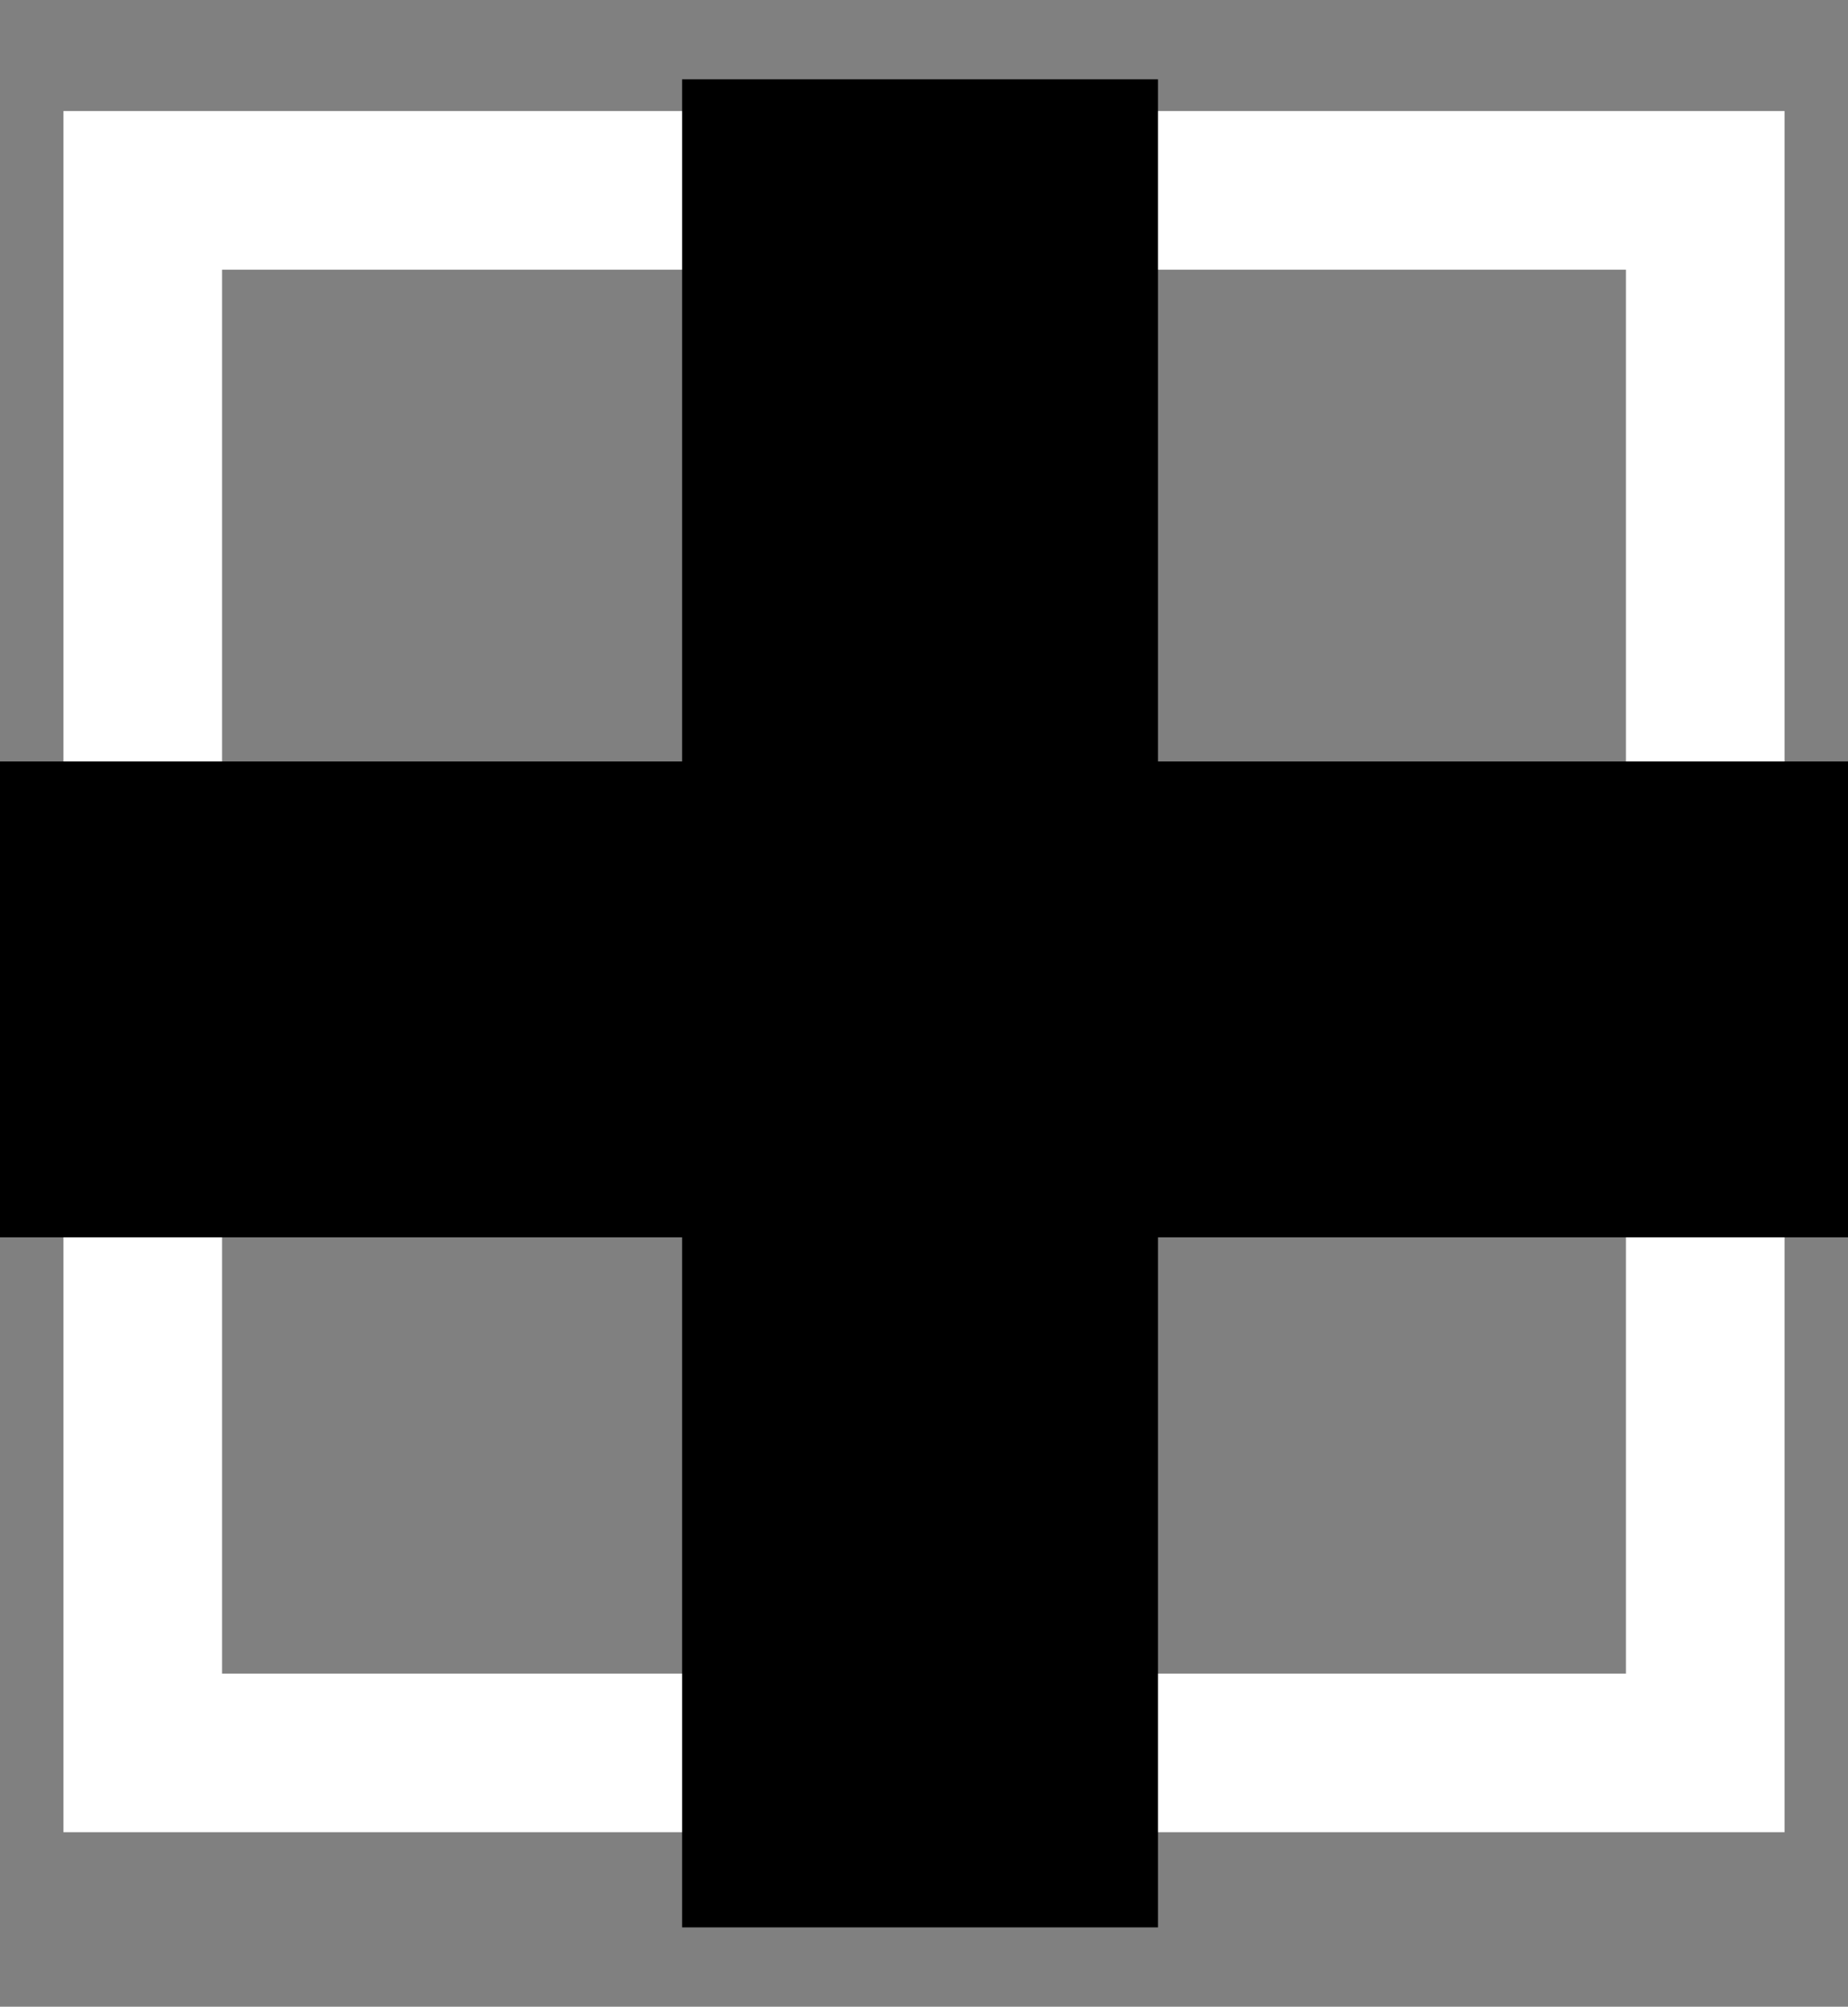
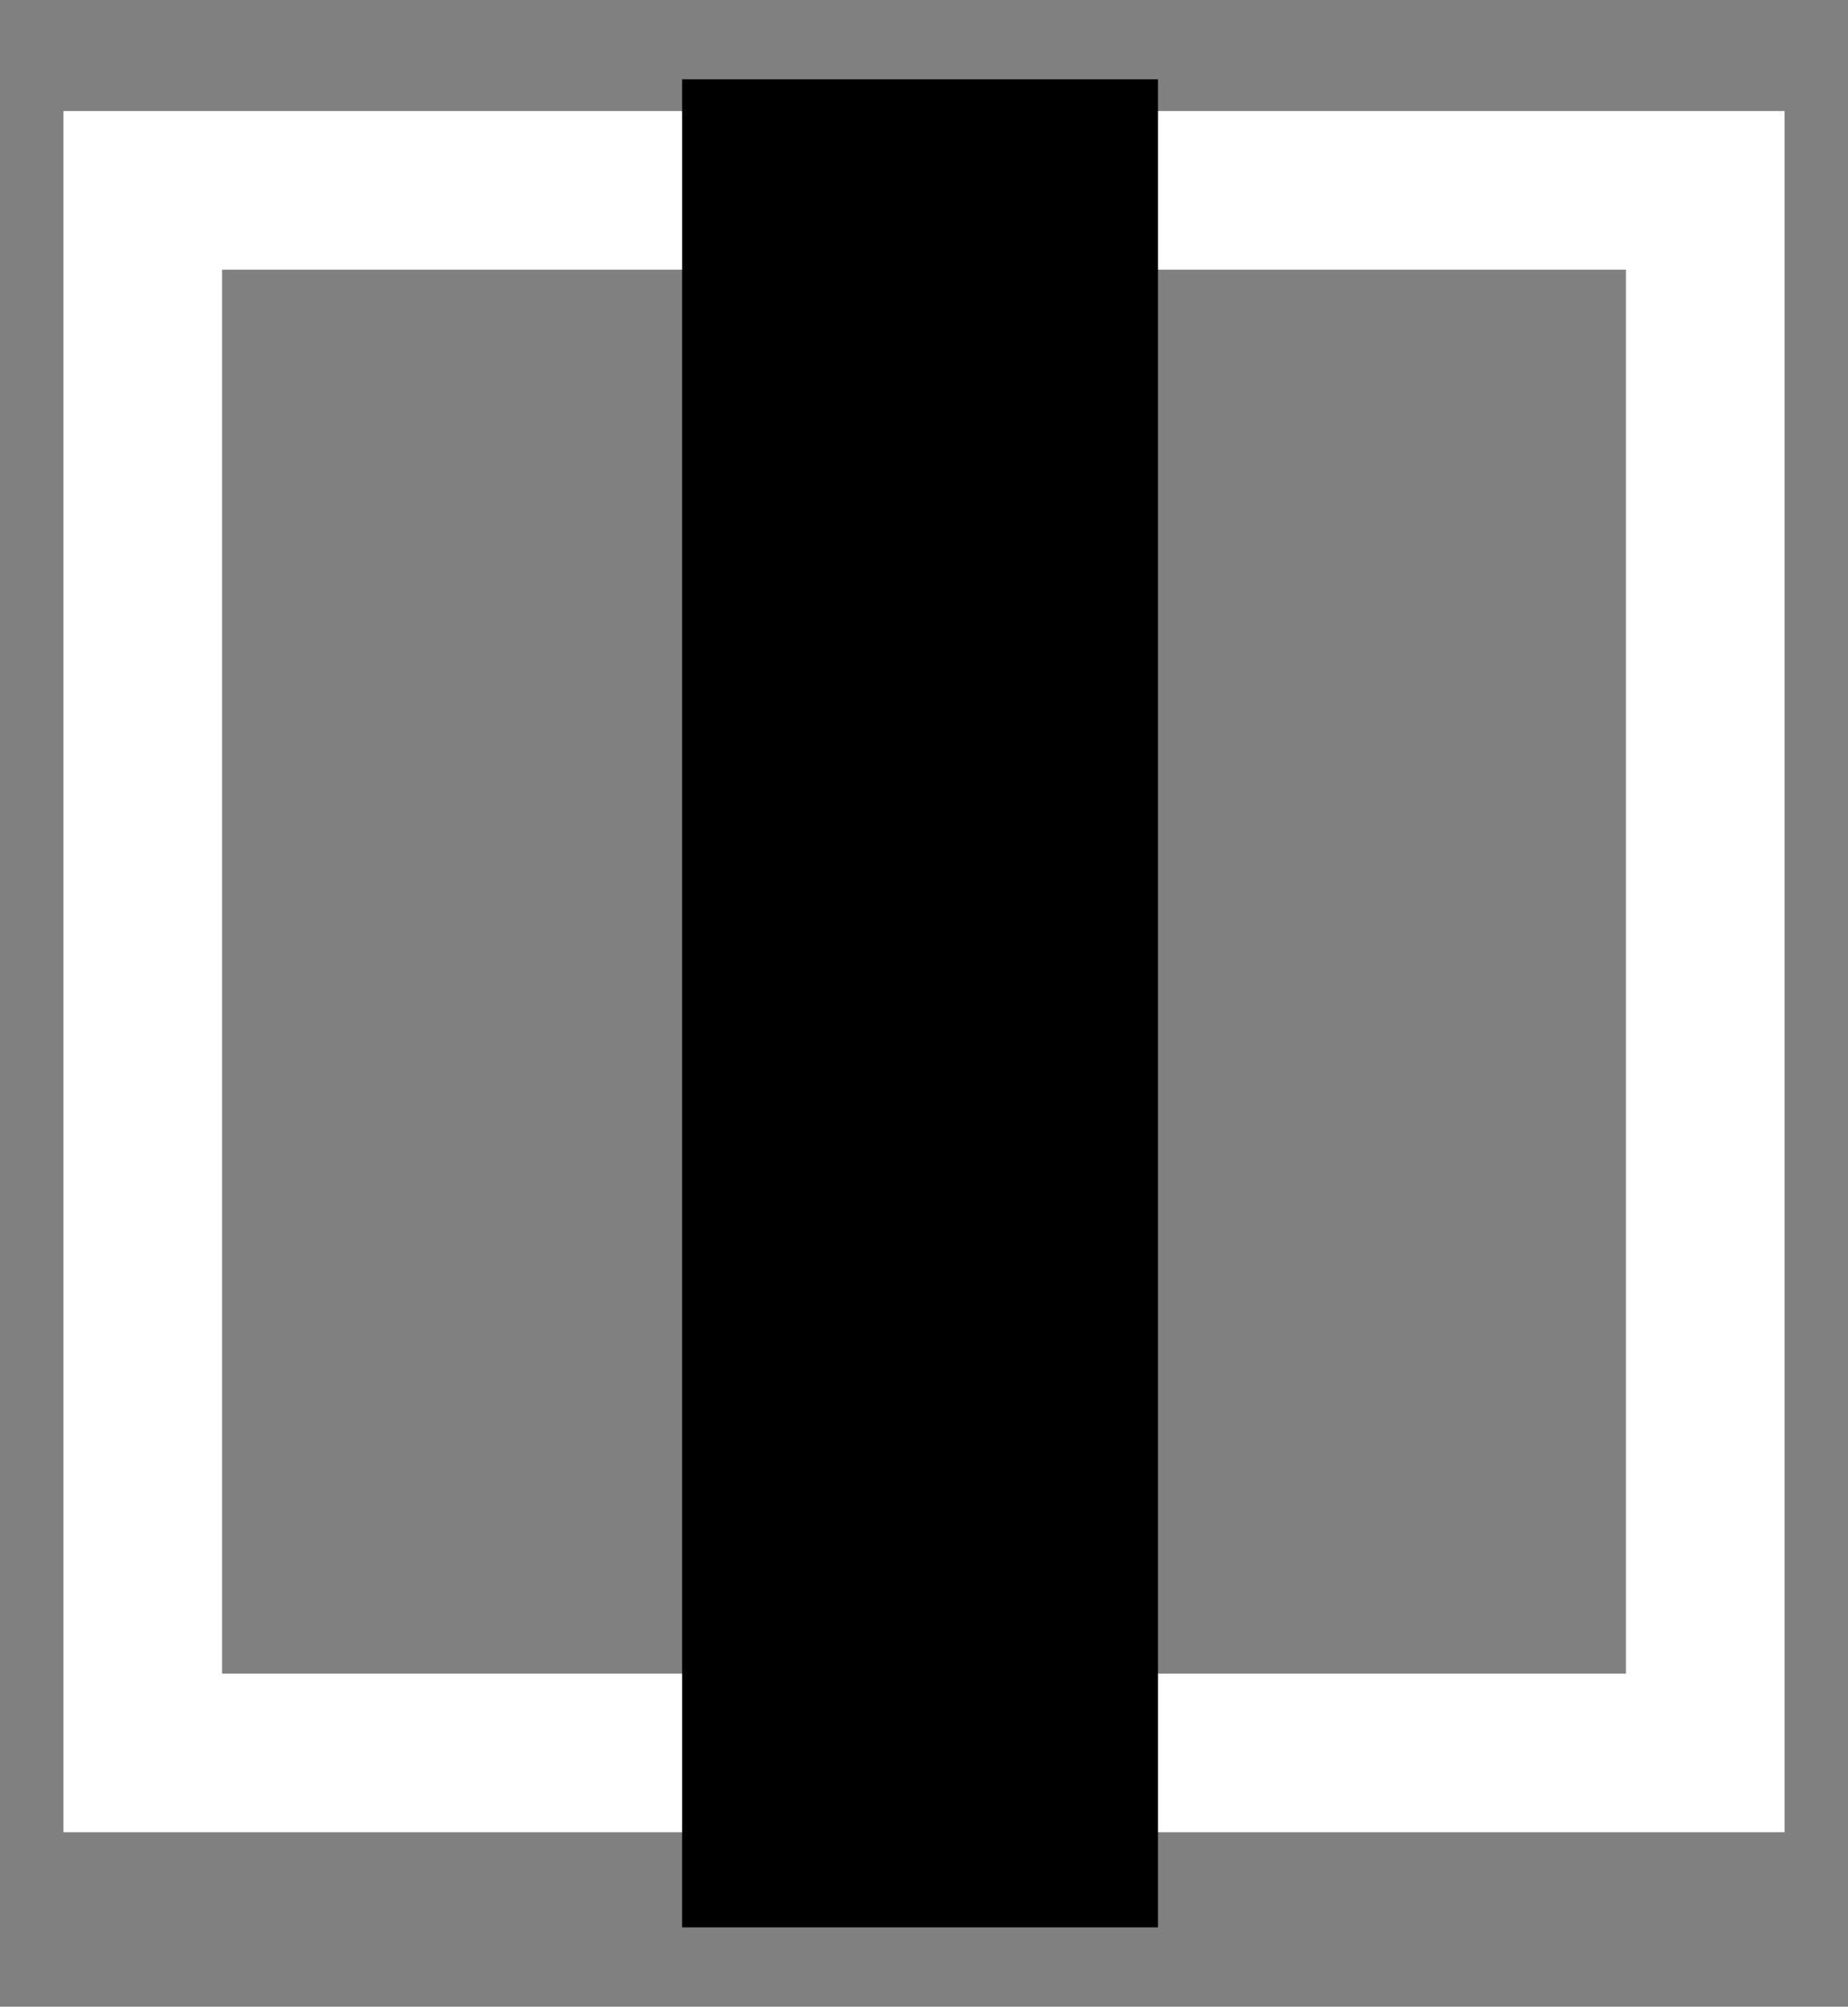
<svg xmlns="http://www.w3.org/2000/svg" version="1.1" id="Layer_1" x="0px" y="0px" viewBox="0 0 23.3 25.3" style="enable-background:new 0 0 23.3 25.3;" xml:space="preserve">
  <rect x="0" y="0" width="23.3" height="25.3" fill="#808080" stroke="none" />
  <style type="text/css">
	.st0{fill:none;stroke:#FFFFFF;stroke-width:2;}
	.st1{fill:none;stroke:#000000;stroke-width:6;}
</style>
  <g>
    <polygon class="st0" points="1.8,3.4 1.8,21.1 1.8,22.1 2.8,22.1 20.5,22.1 21.5,22.1 21.5,21.1 21.5,3.4 21.5,2.4 20.5,2.4    2.8,2.4 1.8,2.4  " />
    <g>
      <line class="st1" x1="11.6" y1="1" x2="11.6" y2="24.3" />
-       <line class="st1" x1="23.3" y1="12.6" x2="0" y2="12.6" />
    </g>
  </g>
</svg>